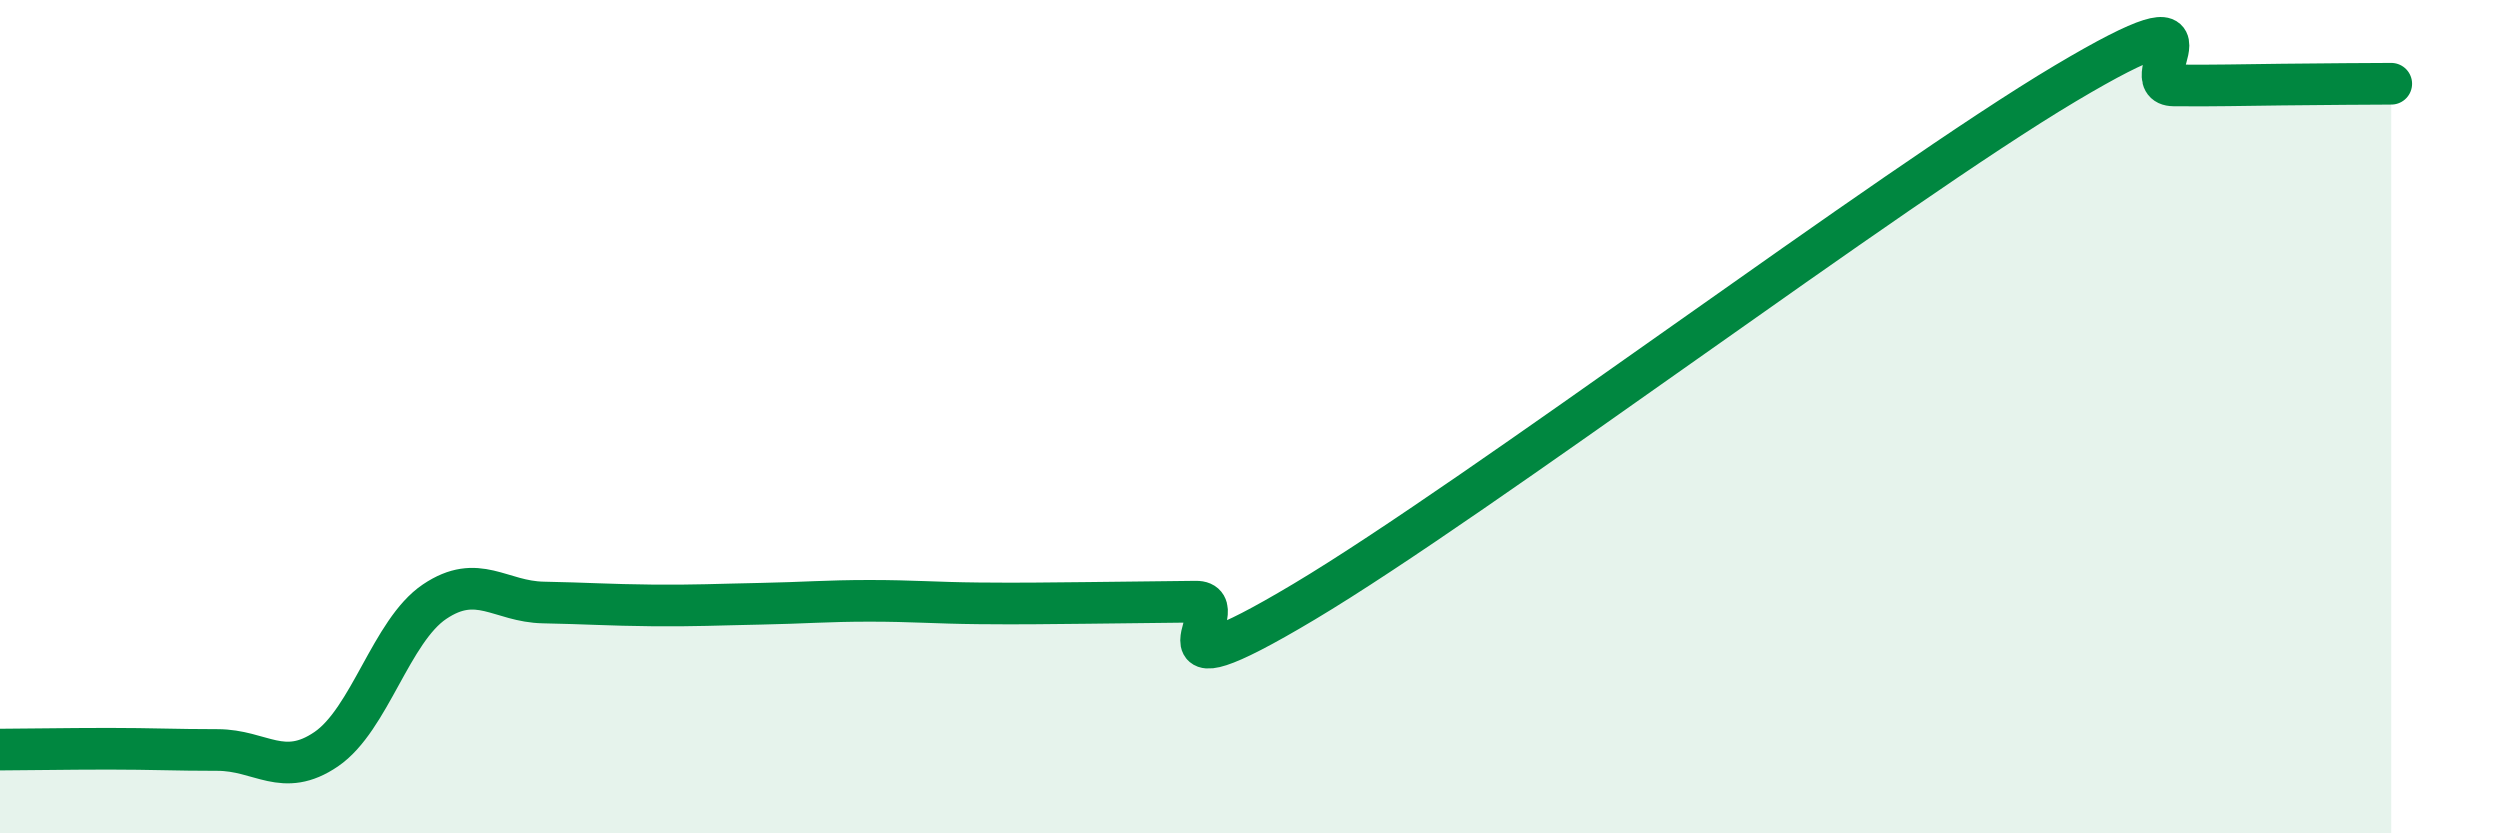
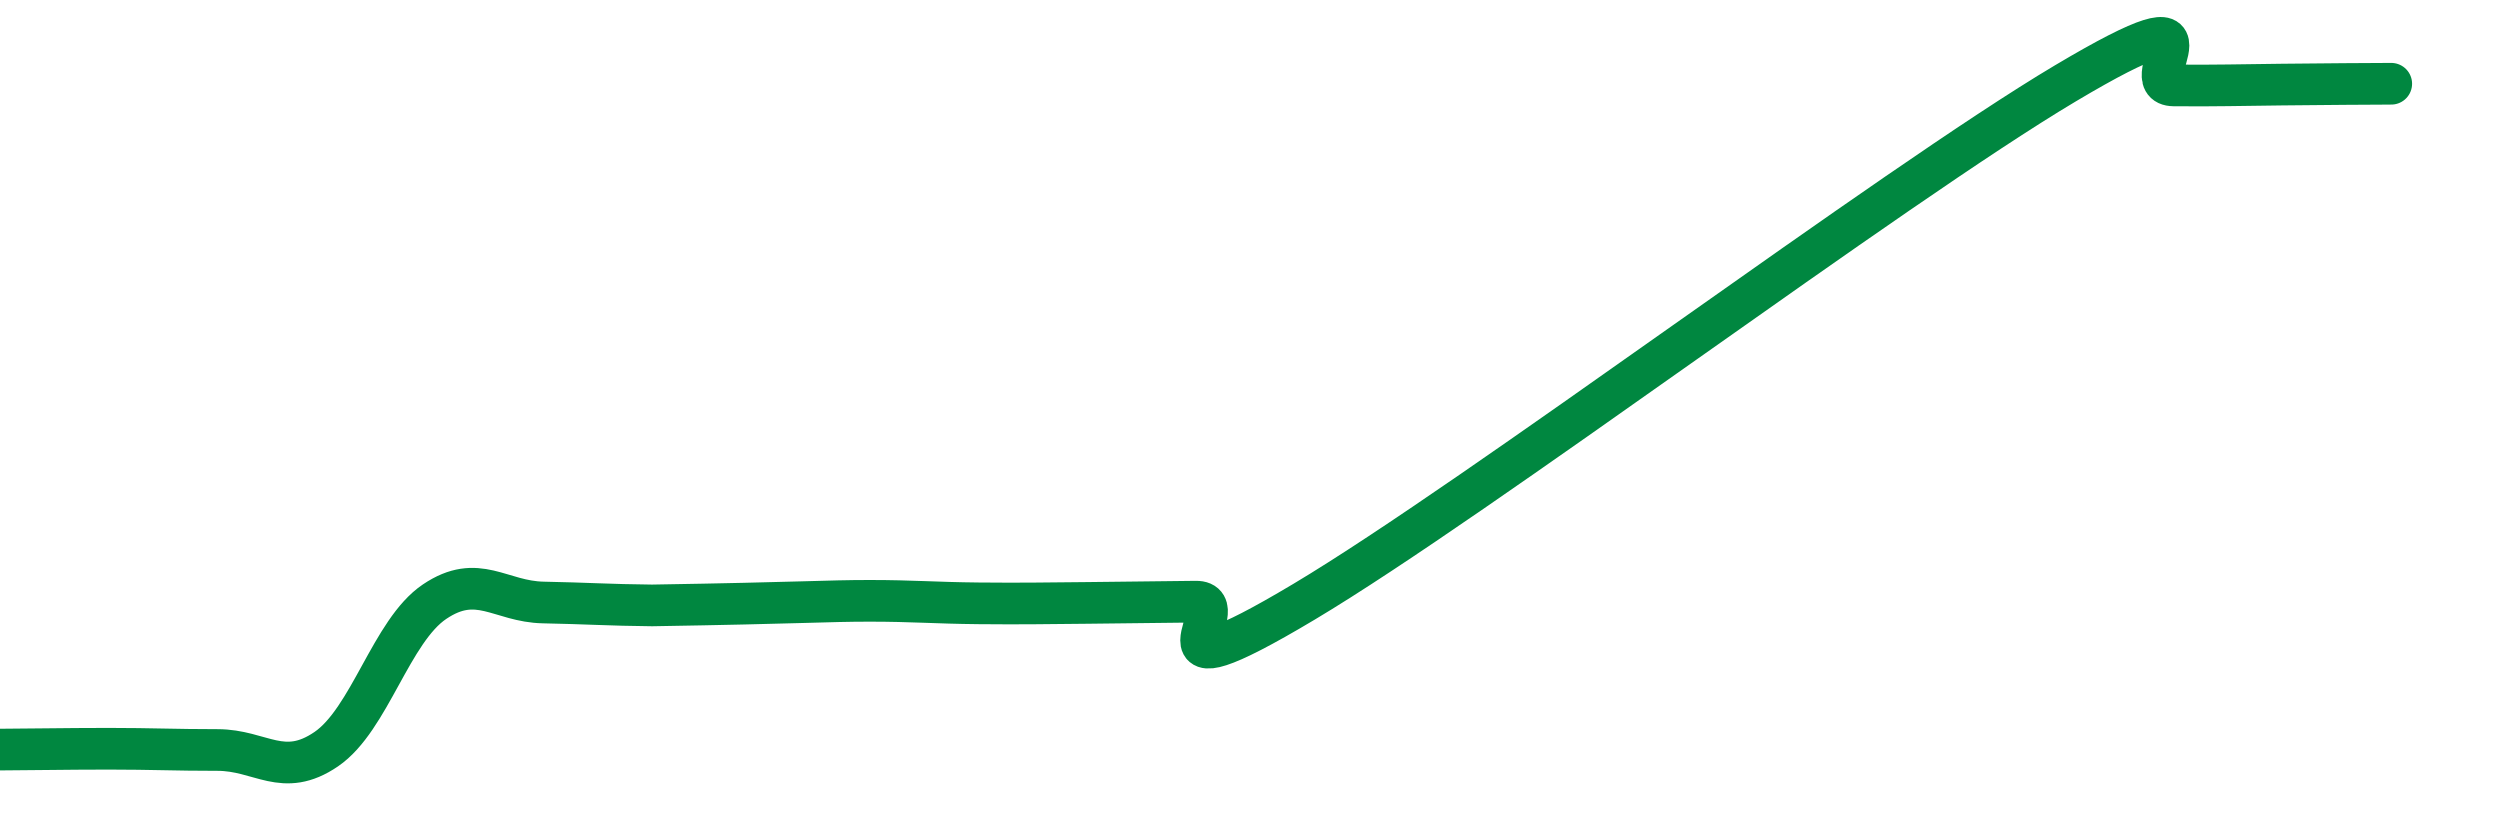
<svg xmlns="http://www.w3.org/2000/svg" width="60" height="20" viewBox="0 0 60 20">
-   <path d="M 0,17.99 C 0.52,17.99 1.57,17.97 2.61,17.97 C 3.65,17.97 4.18,18 5.22,18 C 6.26,18 6.79,18.69 7.83,17.98 C 8.87,17.27 9.39,15.14 10.43,14.44 C 11.47,13.74 12,14.44 13.04,14.46 C 14.08,14.48 14.61,14.52 15.65,14.53 C 16.69,14.54 17.22,14.51 18.26,14.49 C 19.3,14.47 19.83,14.42 20.87,14.42 C 21.91,14.42 22.44,14.47 23.48,14.48 C 24.52,14.49 25.05,14.48 26.09,14.47 C 27.13,14.46 27.66,14.45 28.7,14.44 C 29.74,14.43 27.13,16.93 31.3,14.44 C 35.47,11.95 45.4,4.48 49.57,2 C 53.74,-0.48 51.13,2.04 52.17,2.05 C 53.21,2.06 53.74,2.04 54.78,2.03 C 55.82,2.02 56.87,2.01 57.39,2.01L57.39 20L0 20Z" fill="#008740" opacity="0.1" stroke-linecap="round" stroke-linejoin="round" />
-   <path d="M 0,17.99 C 0.52,17.99 1.57,17.97 2.61,17.97 C 3.65,17.97 4.18,18 5.22,18 C 6.26,18 6.79,18.69 7.83,17.98 C 8.87,17.27 9.39,15.14 10.43,14.44 C 11.47,13.74 12,14.44 13.04,14.46 C 14.08,14.48 14.61,14.52 15.65,14.53 C 16.69,14.54 17.22,14.51 18.26,14.49 C 19.3,14.47 19.83,14.42 20.87,14.42 C 21.91,14.42 22.44,14.47 23.48,14.48 C 24.52,14.49 25.05,14.48 26.09,14.47 C 27.13,14.46 27.66,14.45 28.7,14.44 C 29.74,14.43 27.13,16.93 31.3,14.44 C 35.47,11.95 45.4,4.48 49.57,2 C 53.74,-0.48 51.13,2.04 52.17,2.05 C 53.21,2.06 53.74,2.04 54.78,2.03 C 55.82,2.02 56.87,2.01 57.39,2.01" stroke="#008740" stroke-width="1" fill="none" stroke-linecap="round" stroke-linejoin="round" />
+   <path d="M 0,17.99 C 0.52,17.99 1.57,17.97 2.61,17.97 C 3.65,17.97 4.18,18 5.22,18 C 6.26,18 6.79,18.69 7.83,17.98 C 8.87,17.27 9.39,15.14 10.43,14.44 C 11.47,13.74 12,14.44 13.04,14.46 C 14.08,14.48 14.61,14.52 15.65,14.53 C 19.3,14.47 19.83,14.42 20.87,14.42 C 21.91,14.42 22.44,14.47 23.48,14.48 C 24.52,14.49 25.05,14.48 26.09,14.47 C 27.13,14.46 27.66,14.45 28.7,14.44 C 29.74,14.43 27.13,16.93 31.3,14.44 C 35.47,11.95 45.4,4.48 49.57,2 C 53.74,-0.48 51.13,2.04 52.17,2.05 C 53.21,2.06 53.74,2.04 54.78,2.03 C 55.82,2.02 56.87,2.01 57.39,2.01" stroke="#008740" stroke-width="1" fill="none" stroke-linecap="round" stroke-linejoin="round" />
</svg>